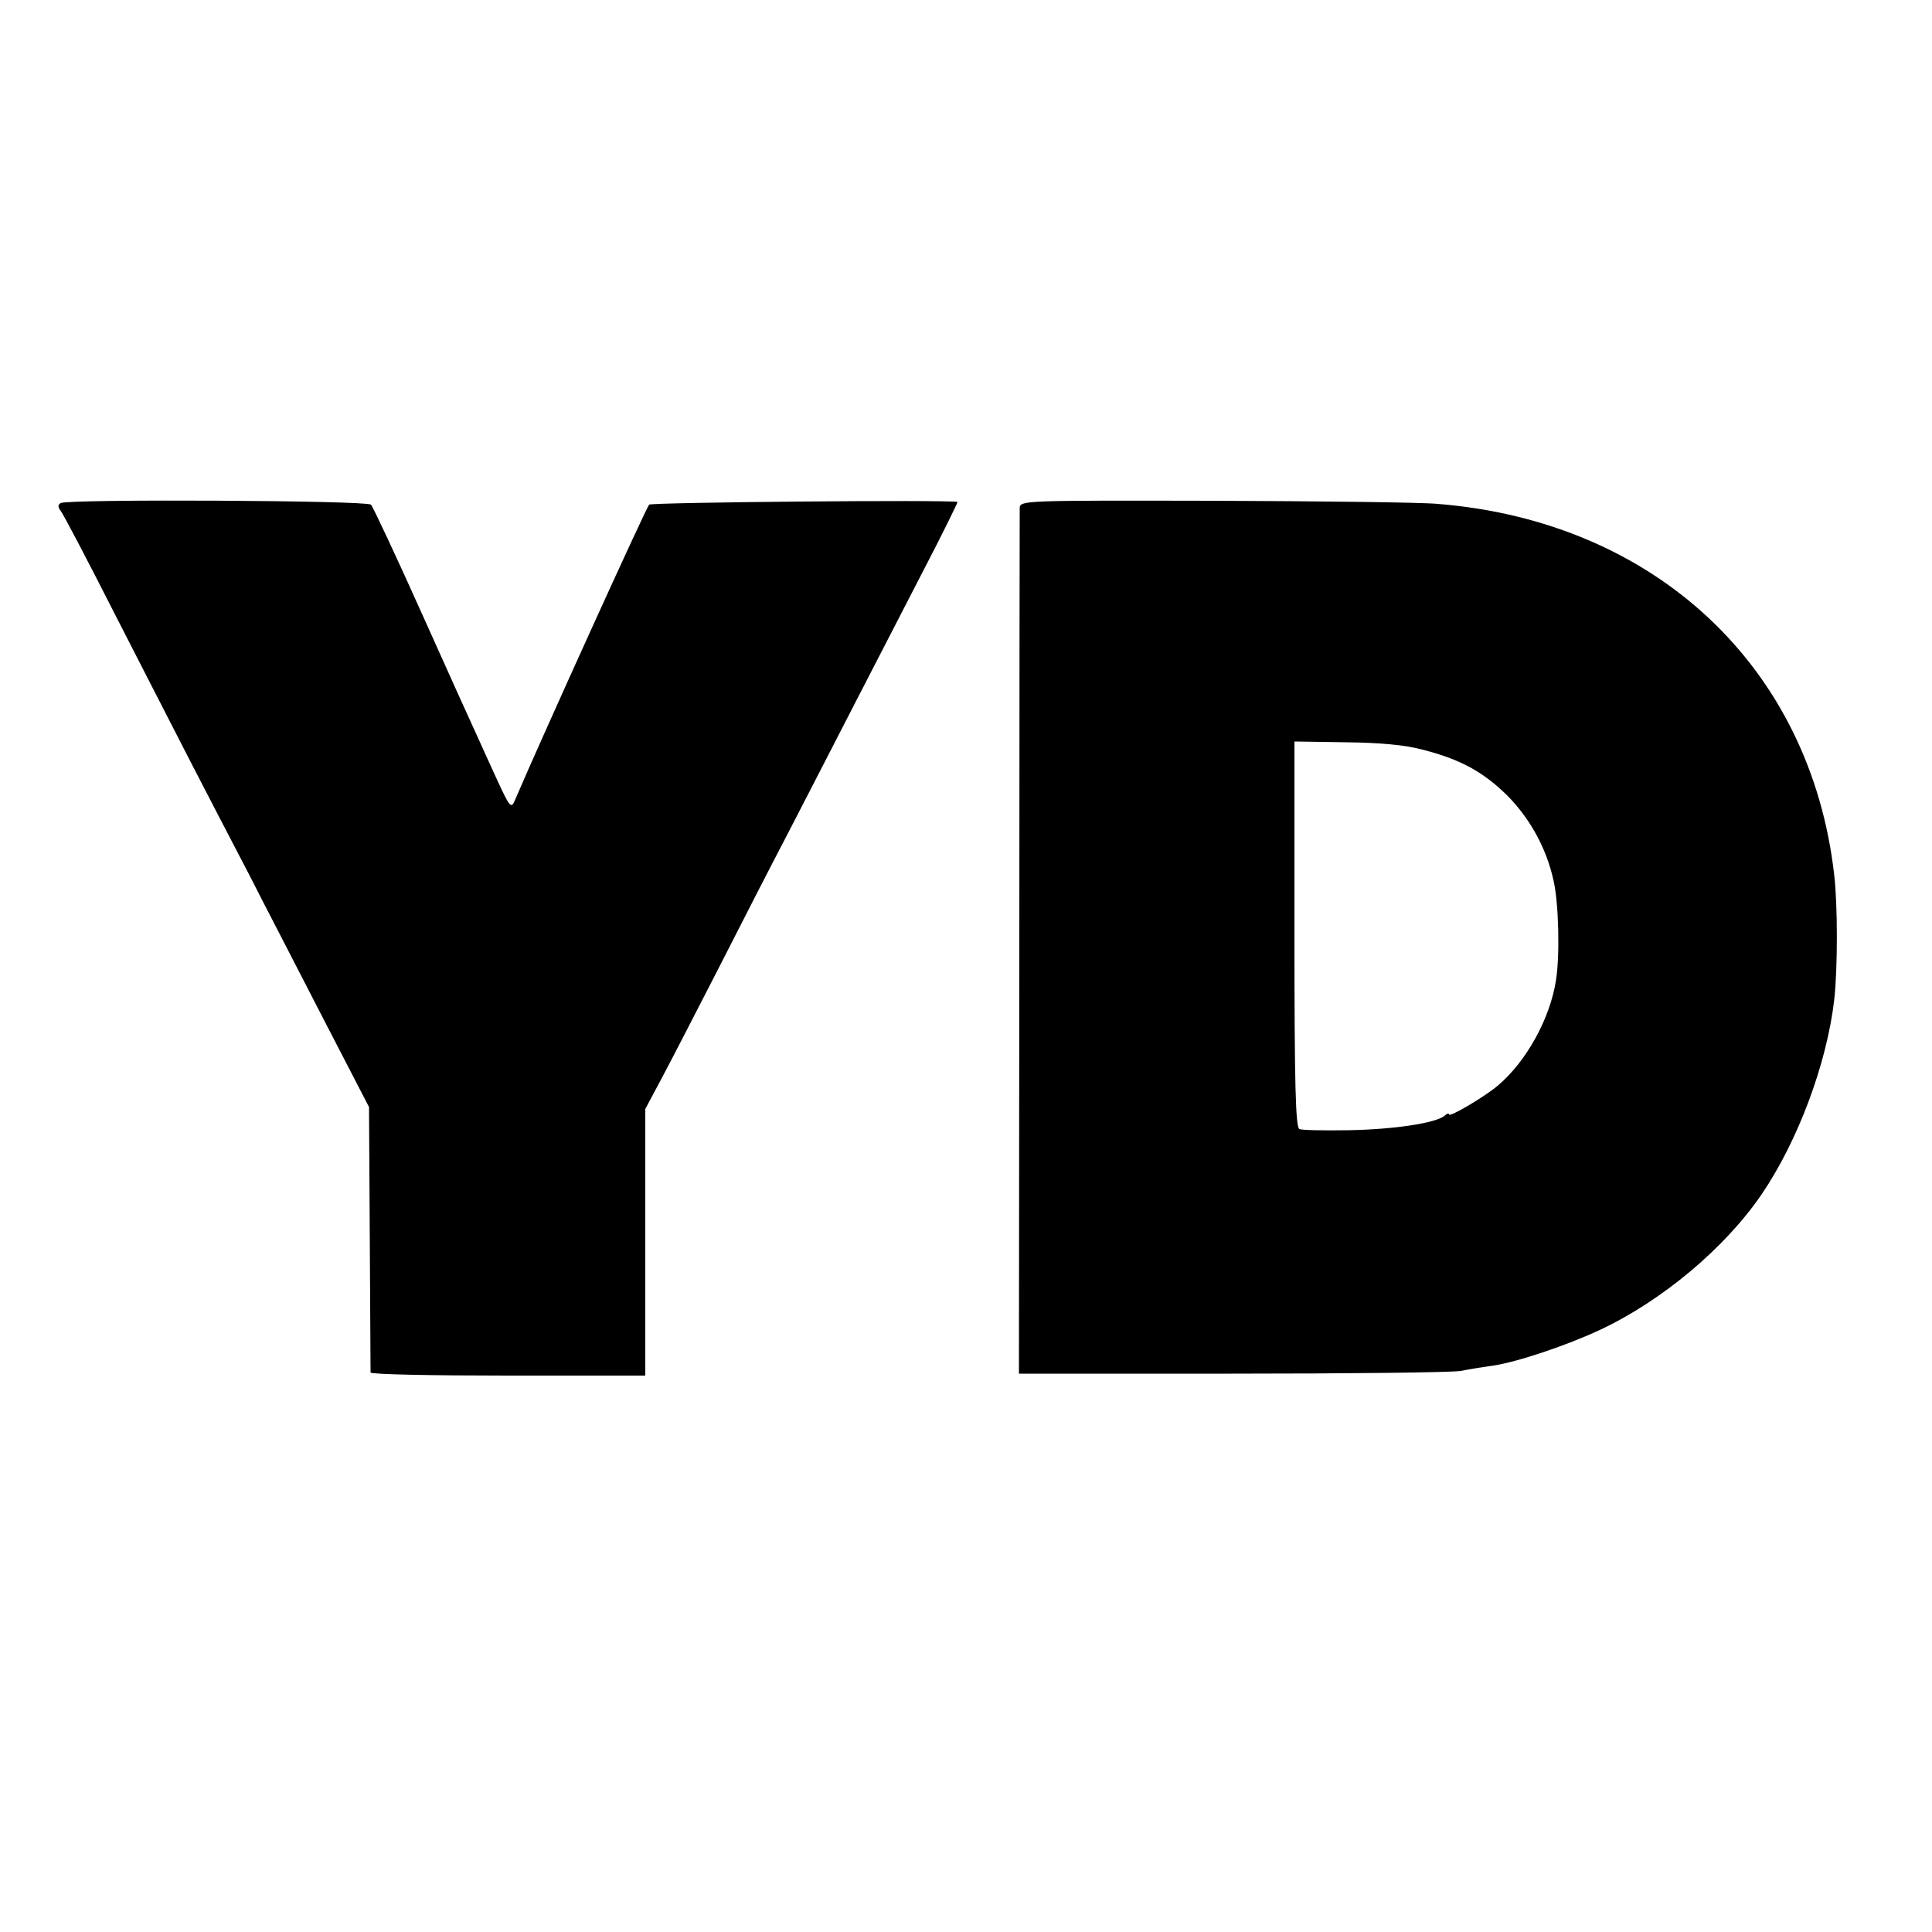
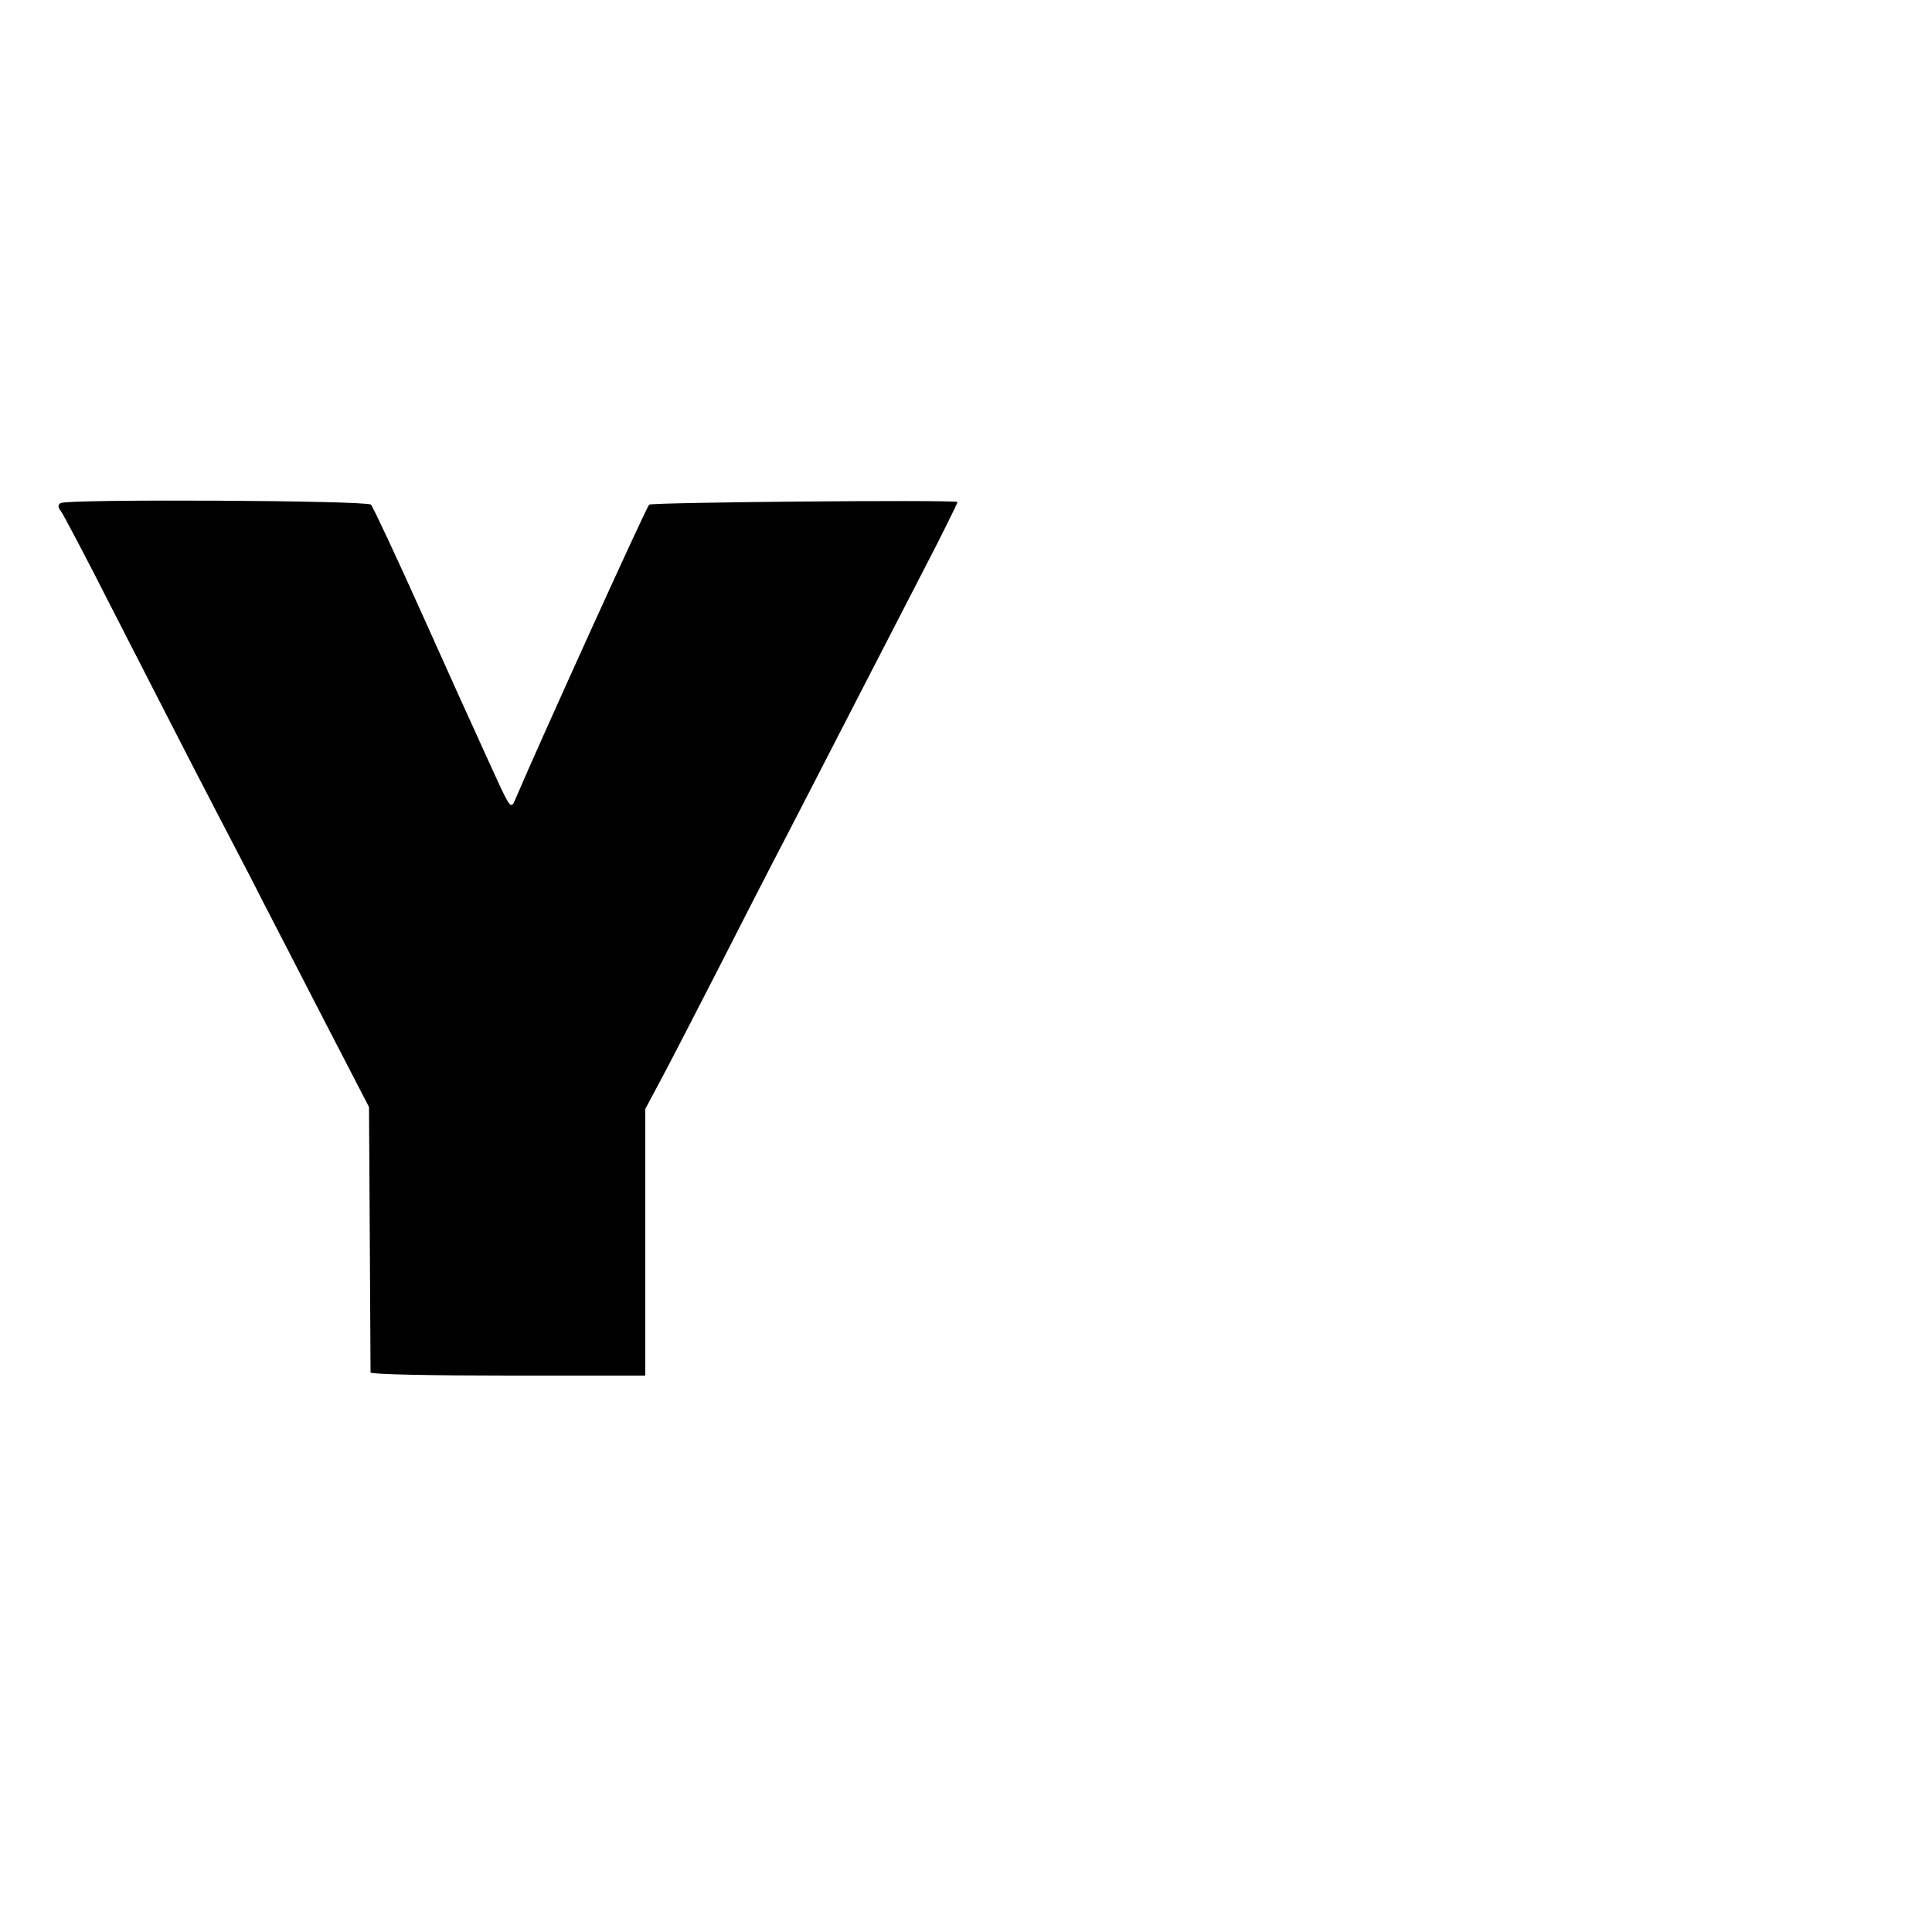
<svg xmlns="http://www.w3.org/2000/svg" version="1.0" width="500pt" height="500pt" viewBox="0 0 500 500" preserveAspectRatio="xMidYMid meet">
  <g transform="translate(0,500) scale(0.1,-0.1)" fill="#000000" stroke="none">
    <path d="M157 3698 c-7 -4 -8 -10 0 -20 6 -7 68 -125 138 -263 70 -137 161 -314 201 -392 41 -79 107 -207 148 -285 40 -79 127 -246 192 -373 l119 -230 2 -340 c1 -187 2 -343 2 -347 1 -5 161 -8 356 -8 l355 0 0 345 0 345 39 73 c21 39 87 167 146 282 59 116 142 278 185 360 43 83 119 231 170 330 51 99 133 258 182 353 49 94 87 172 86 173 -27 6 -792 -1 -798 -7 -8 -8 -276 -598 -347 -764 -10 -24 -13 -21 -48 55 -20 44 -43 94 -50 110 -8 17 -71 156 -140 310 -69 154 -130 284 -135 289 -11 11 -786 15 -803 4z" />
-     <path d="M2639 3685 c0 -11 -1 -519 -1 -1130 l-1 -1110 549 0 c302 0 569 3 594 7 25 5 63 11 85 14 62 9 192 53 275 92 161 75 325 213 419 351 94 138 169 339 188 504 9 80 9 245 0 322 -61 539 -464 916 -1027 961 -42 4 -302 7 -578 8 -496 1 -502 1 -503 -19z m1042 -625 c99 -25 158 -58 220 -119 60 -61 102 -138 120 -222 13 -58 16 -192 6 -255 -15 -99 -76 -210 -150 -273 -34 -29 -127 -84 -127 -75 0 4 -6 2 -12 -4 -24 -19 -133 -35 -248 -37 -63 -1 -121 0 -127 3 -10 3 -13 113 -13 504 l0 499 133 -2 c89 -1 154 -7 198 -19z" />
  </g>
</svg>